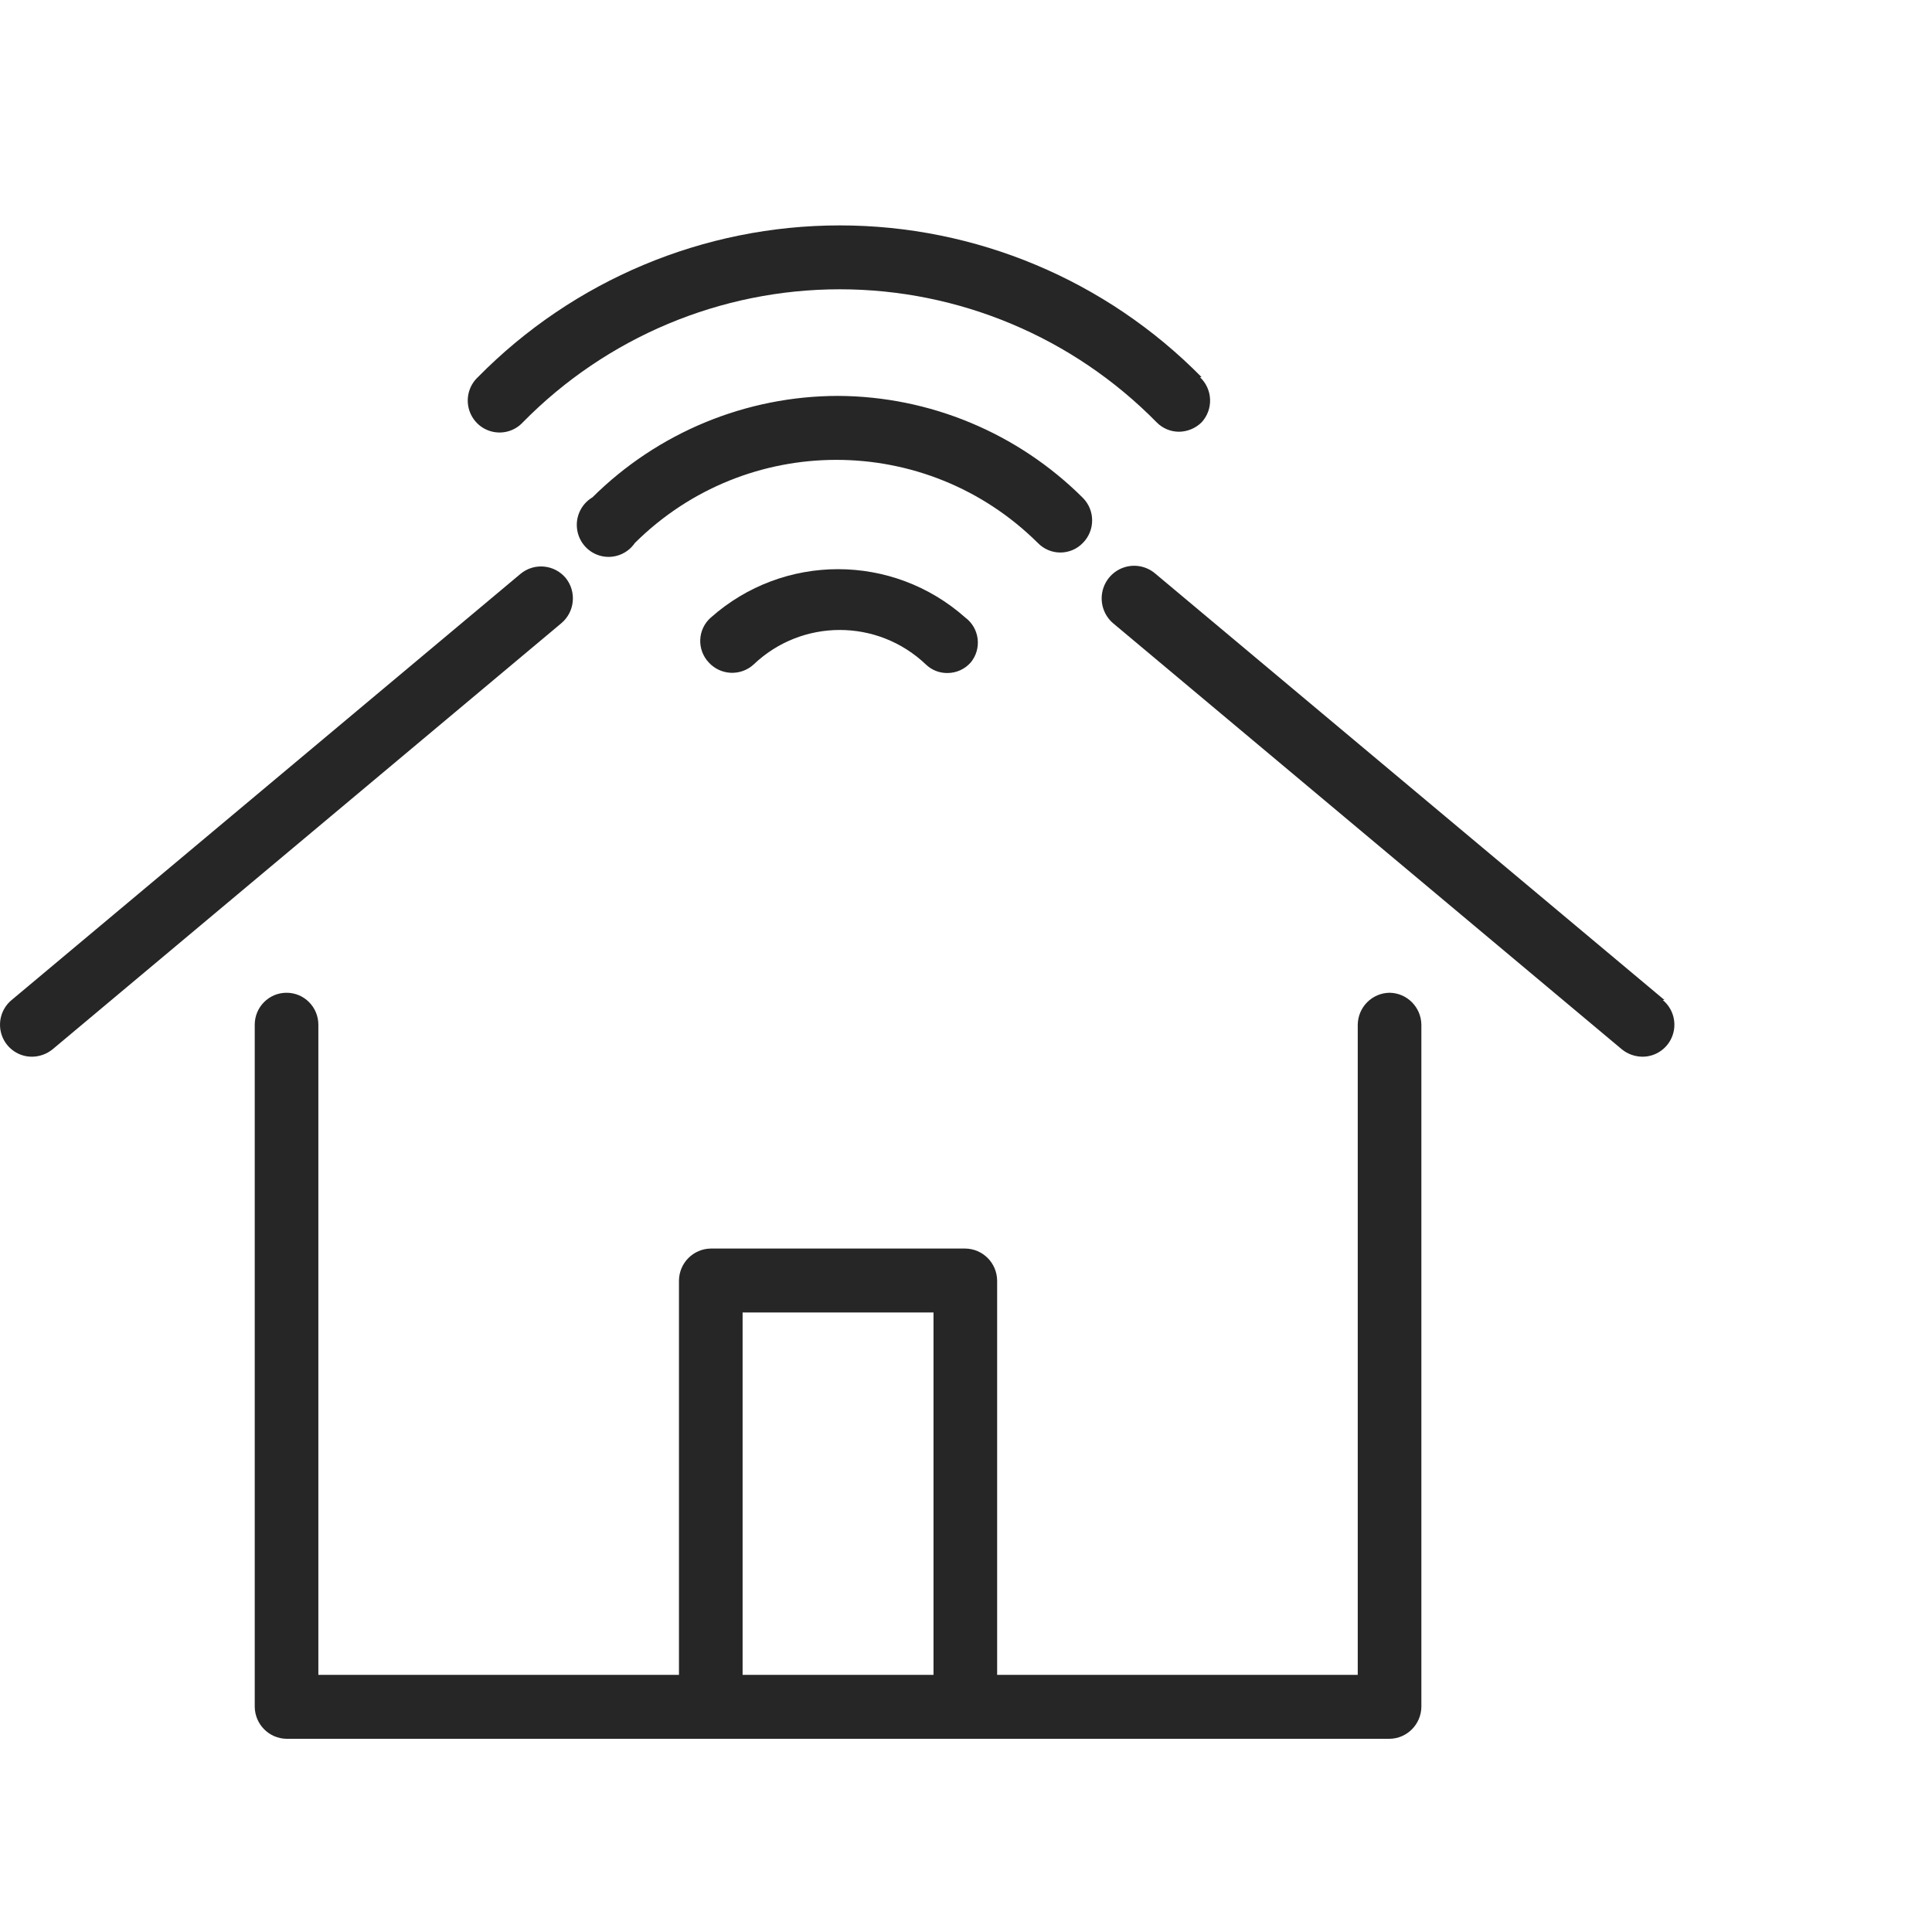
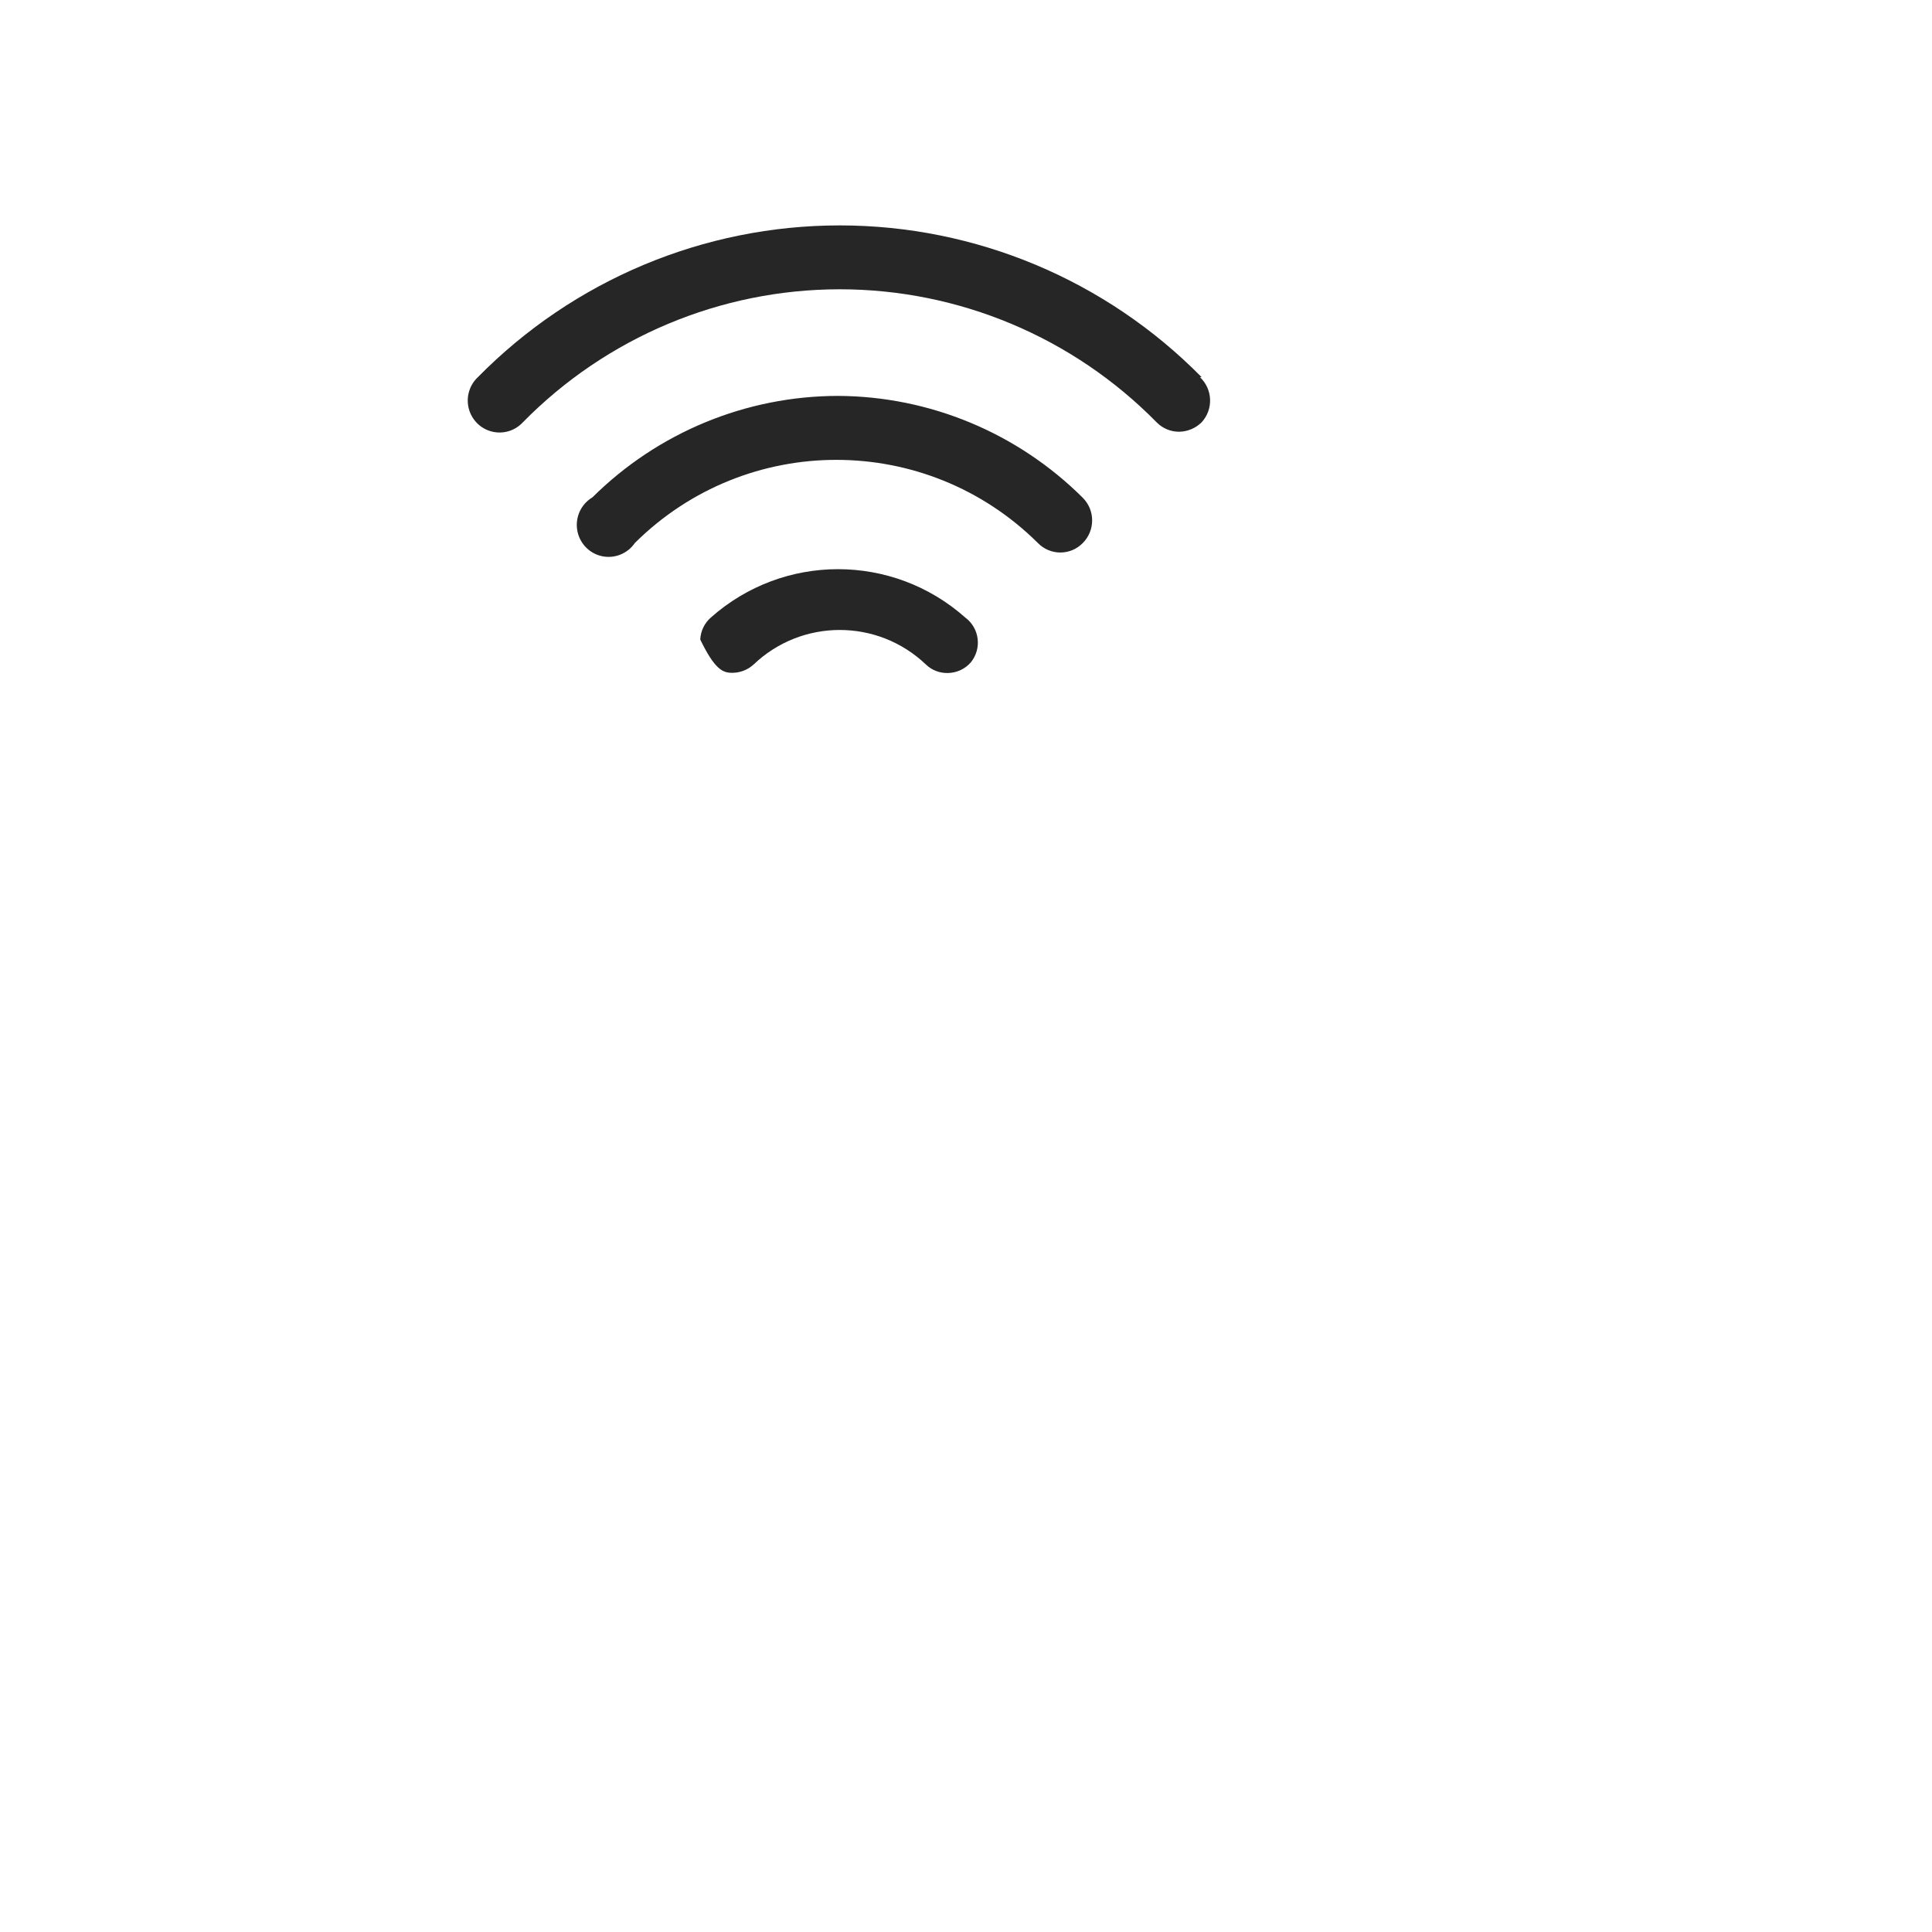
<svg xmlns="http://www.w3.org/2000/svg" width="60px" height="60px" viewBox="0 0 60 60">
  <title>iot</title>
  <g id="iot" stroke="none" stroke-width="1" fill="none" fill-rule="evenodd" opacity="0.85">
    <g id="iconfinder_internet_of_things_-_house_3429882" transform="translate(0, 7)" fill="#000000" fill-rule="nonzero">
-       <path d="M22.074,12.18 C21.877,12.353 21.759,12.599 21.747,12.861 C21.735,13.123 21.829,13.379 22.008,13.57 C22.184,13.765 22.431,13.882 22.693,13.894 C22.955,13.906 23.211,13.814 23.405,13.636 C24.904,12.207 27.254,12.207 28.754,13.636 C28.934,13.81 29.176,13.905 29.425,13.901 C29.703,13.901 29.967,13.78 30.15,13.57 C30.317,13.365 30.394,13.101 30.361,12.838 C30.329,12.575 30.191,12.337 29.979,12.18 C27.721,10.175 24.331,10.175 22.074,12.18 Z M37.317,4.713 C34.348,1.697 30.301,0 26.079,0 C21.857,0 17.81,1.697 14.841,4.713 C14.577,4.96 14.468,5.333 14.557,5.685 C14.647,6.037 14.92,6.312 15.27,6.401 C15.62,6.491 15.991,6.382 16.237,6.116 C18.836,3.472 22.381,1.984 26.079,1.984 C29.777,1.984 33.322,3.472 35.921,6.116 C36.105,6.304 36.357,6.409 36.619,6.408 C36.88,6.404 37.13,6.3 37.317,6.116 C37.495,5.923 37.59,5.667 37.58,5.404 C37.57,5.14 37.457,4.892 37.265,4.713 L37.317,4.713 Z M26.026,5.295 C23.17,5.298 20.43,6.43 18.398,8.446 C18.05,8.653 17.862,9.053 17.925,9.455 C17.987,9.857 18.288,10.18 18.682,10.27 C19.077,10.36 19.487,10.198 19.716,9.863 C23.184,6.421 28.763,6.421 32.232,9.863 C32.415,10.052 32.667,10.159 32.93,10.159 C33.193,10.159 33.445,10.052 33.628,9.863 C34.014,9.475 34.014,8.847 33.628,8.46 C31.605,6.445 28.875,5.308 26.026,5.295 Z" id="Shape" />
-       <path d="M43.154,23.831 C42.611,23.838 42.173,24.278 42.166,24.824 L42.166,45.014 L30.967,45.014 L30.967,32.767 C30.96,32.222 30.522,31.782 29.979,31.775 L22.074,31.775 C21.531,31.782 21.093,32.222 21.086,32.767 L21.086,45.014 L9.887,45.014 L9.887,24.824 C9.887,24.275 9.445,23.831 8.899,23.831 C8.353,23.831 7.911,24.275 7.911,24.824 L7.911,46.007 C7.918,46.552 8.356,46.993 8.899,47 L43.154,47 C43.696,46.993 44.135,46.552 44.142,46.007 L44.142,24.824 C44.135,24.278 43.696,23.838 43.154,23.831 L43.154,23.831 Z M28.991,45.014 L23.062,45.014 L23.062,33.76 L28.991,33.76 L28.991,45.014 Z M17.568,10.949 C17.216,10.53 16.595,10.471 16.172,10.816 L0.362,24.056 C0.038,24.323 -0.083,24.765 0.059,25.161 C0.201,25.556 0.576,25.819 0.994,25.817 C1.224,25.815 1.447,25.736 1.627,25.592 L17.436,12.352 C17.853,11.999 17.912,11.374 17.568,10.949 L17.568,10.949 Z M51.691,24.056 L35.881,10.816 C35.608,10.58 35.23,10.508 34.89,10.627 C34.55,10.746 34.299,11.039 34.231,11.395 C34.164,11.751 34.291,12.116 34.564,12.352 L50.373,25.592 C50.553,25.736 50.776,25.815 51.006,25.817 C51.424,25.819 51.799,25.556 51.941,25.161 C52.083,24.765 51.962,24.323 51.638,24.056 L51.691,24.056 Z" id="Shape" />
+       <path d="M22.074,12.18 C21.877,12.353 21.759,12.599 21.747,12.861 C22.184,13.765 22.431,13.882 22.693,13.894 C22.955,13.906 23.211,13.814 23.405,13.636 C24.904,12.207 27.254,12.207 28.754,13.636 C28.934,13.81 29.176,13.905 29.425,13.901 C29.703,13.901 29.967,13.78 30.15,13.57 C30.317,13.365 30.394,13.101 30.361,12.838 C30.329,12.575 30.191,12.337 29.979,12.18 C27.721,10.175 24.331,10.175 22.074,12.18 Z M37.317,4.713 C34.348,1.697 30.301,0 26.079,0 C21.857,0 17.81,1.697 14.841,4.713 C14.577,4.96 14.468,5.333 14.557,5.685 C14.647,6.037 14.92,6.312 15.27,6.401 C15.62,6.491 15.991,6.382 16.237,6.116 C18.836,3.472 22.381,1.984 26.079,1.984 C29.777,1.984 33.322,3.472 35.921,6.116 C36.105,6.304 36.357,6.409 36.619,6.408 C36.88,6.404 37.13,6.3 37.317,6.116 C37.495,5.923 37.59,5.667 37.58,5.404 C37.57,5.14 37.457,4.892 37.265,4.713 L37.317,4.713 Z M26.026,5.295 C23.17,5.298 20.43,6.43 18.398,8.446 C18.05,8.653 17.862,9.053 17.925,9.455 C17.987,9.857 18.288,10.18 18.682,10.27 C19.077,10.36 19.487,10.198 19.716,9.863 C23.184,6.421 28.763,6.421 32.232,9.863 C32.415,10.052 32.667,10.159 32.93,10.159 C33.193,10.159 33.445,10.052 33.628,9.863 C34.014,9.475 34.014,8.847 33.628,8.46 C31.605,6.445 28.875,5.308 26.026,5.295 Z" id="Shape" />
    </g>
  </g>
</svg>